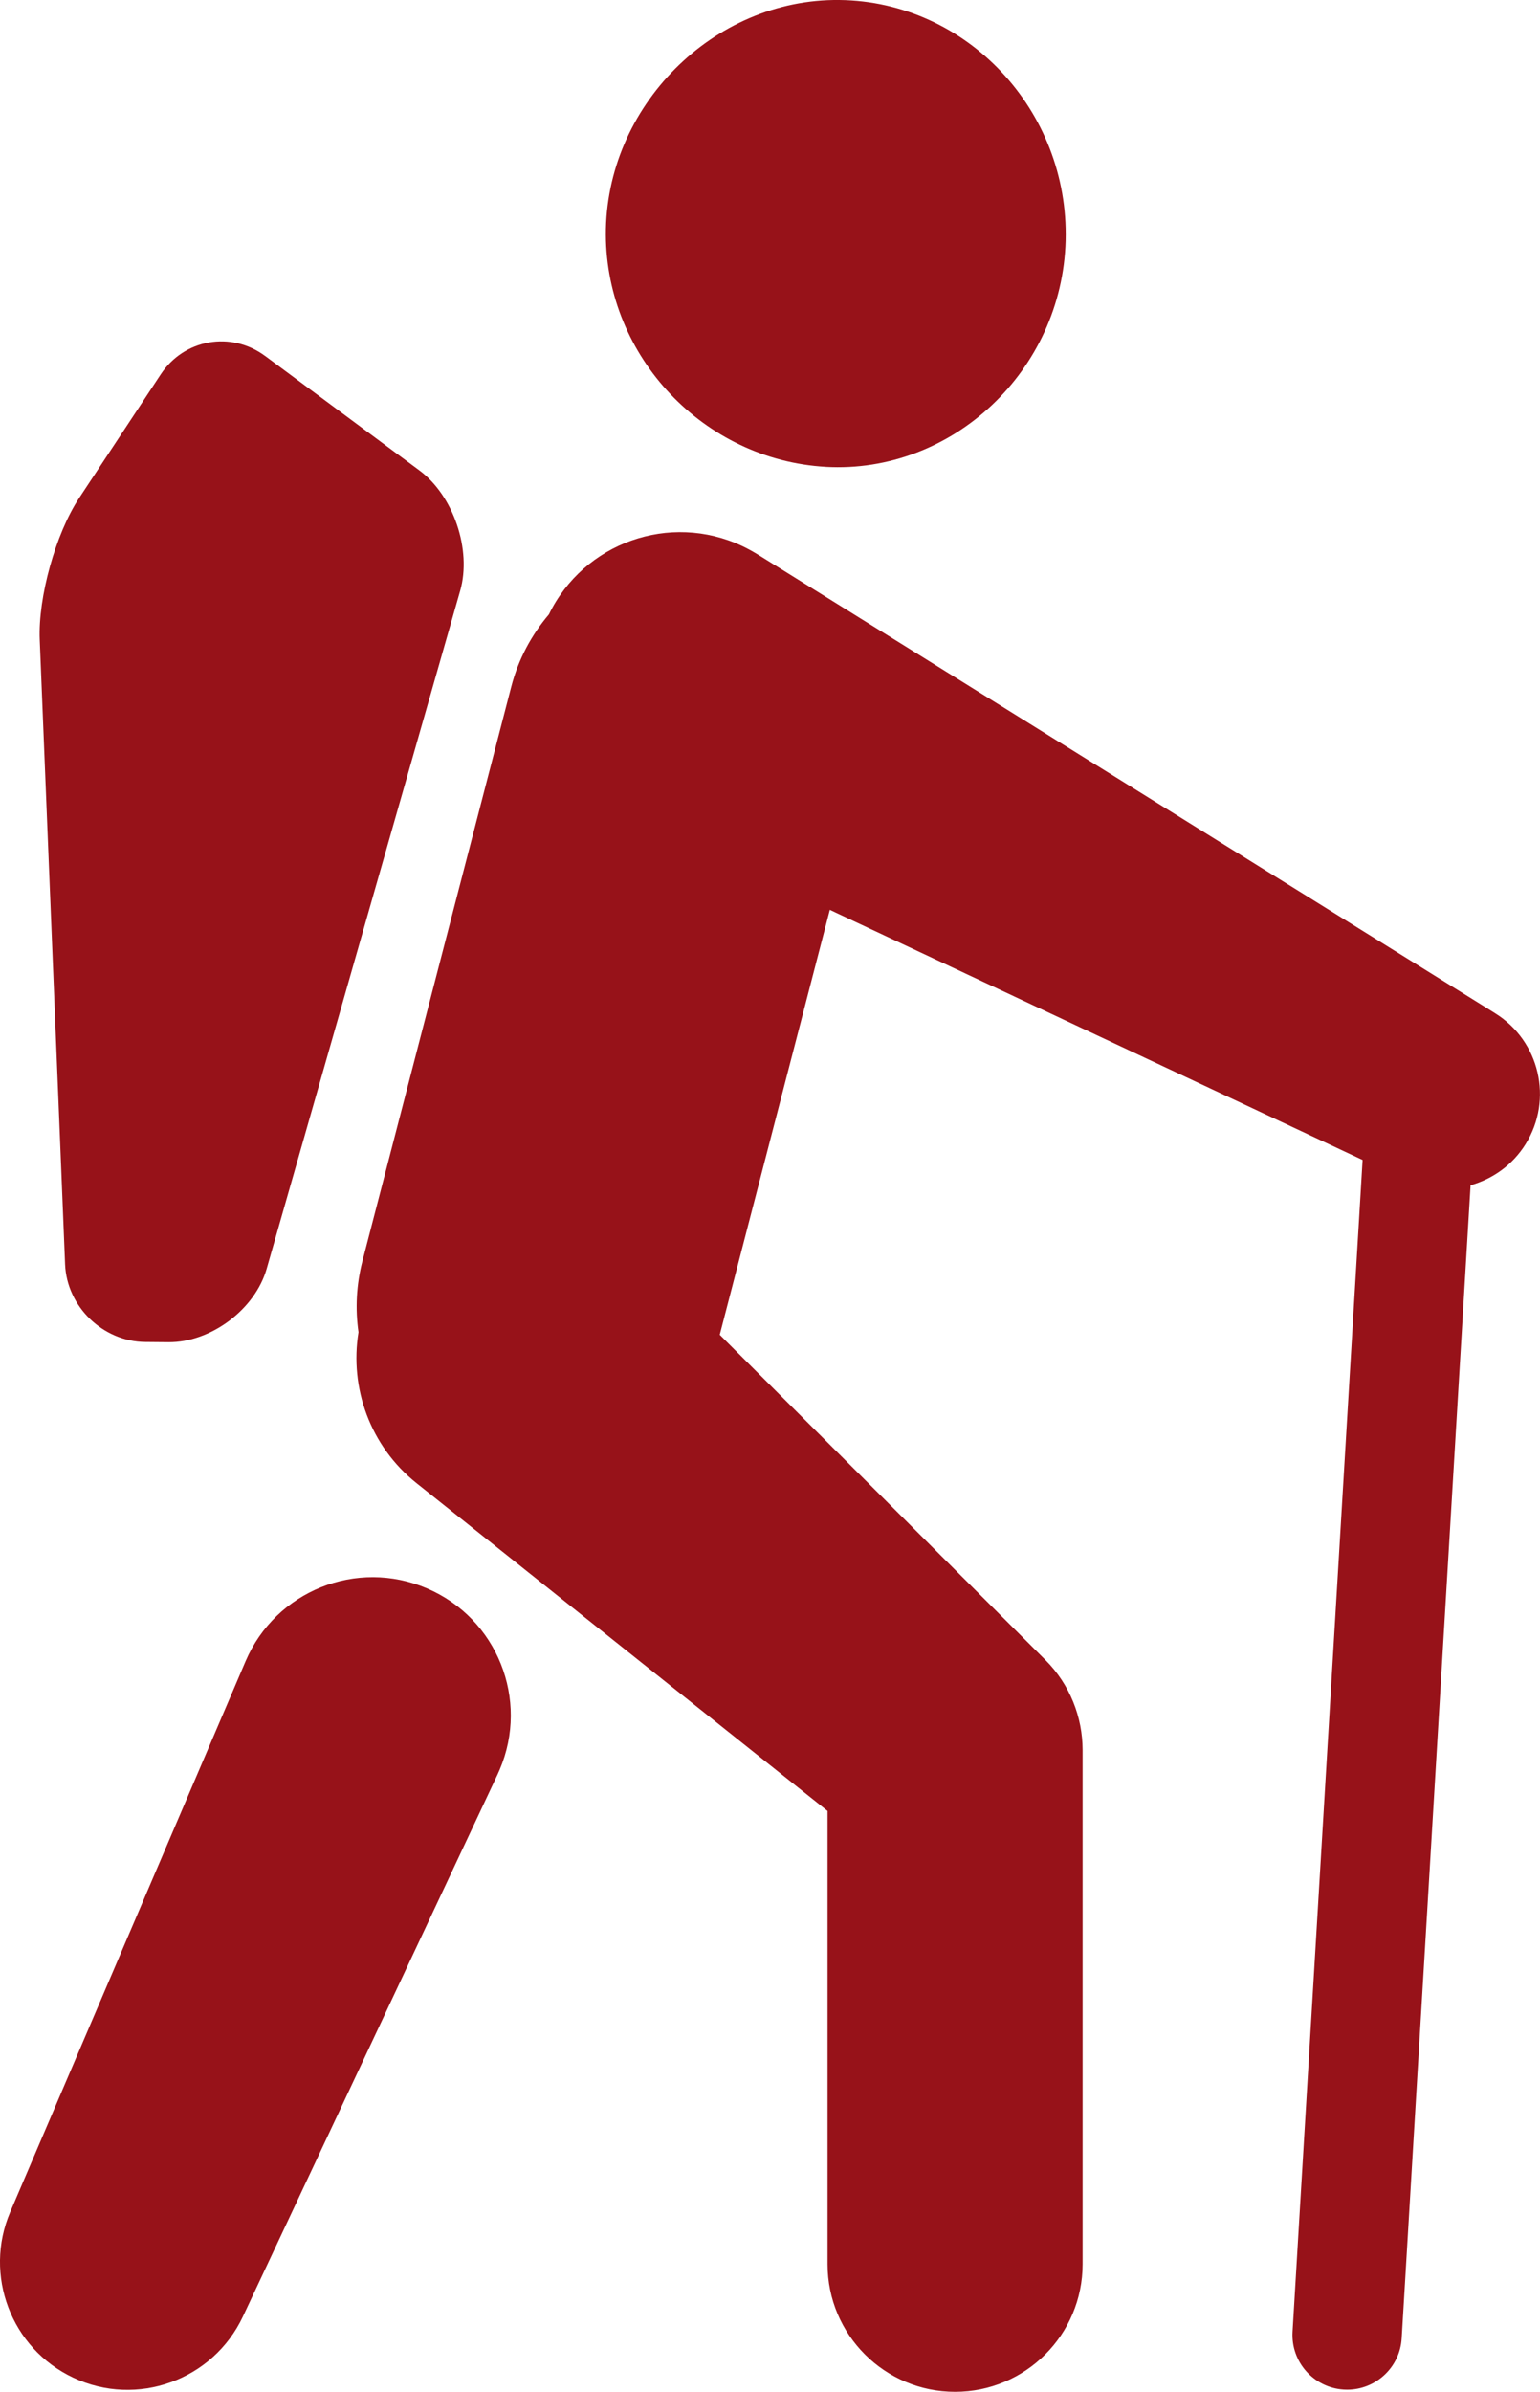
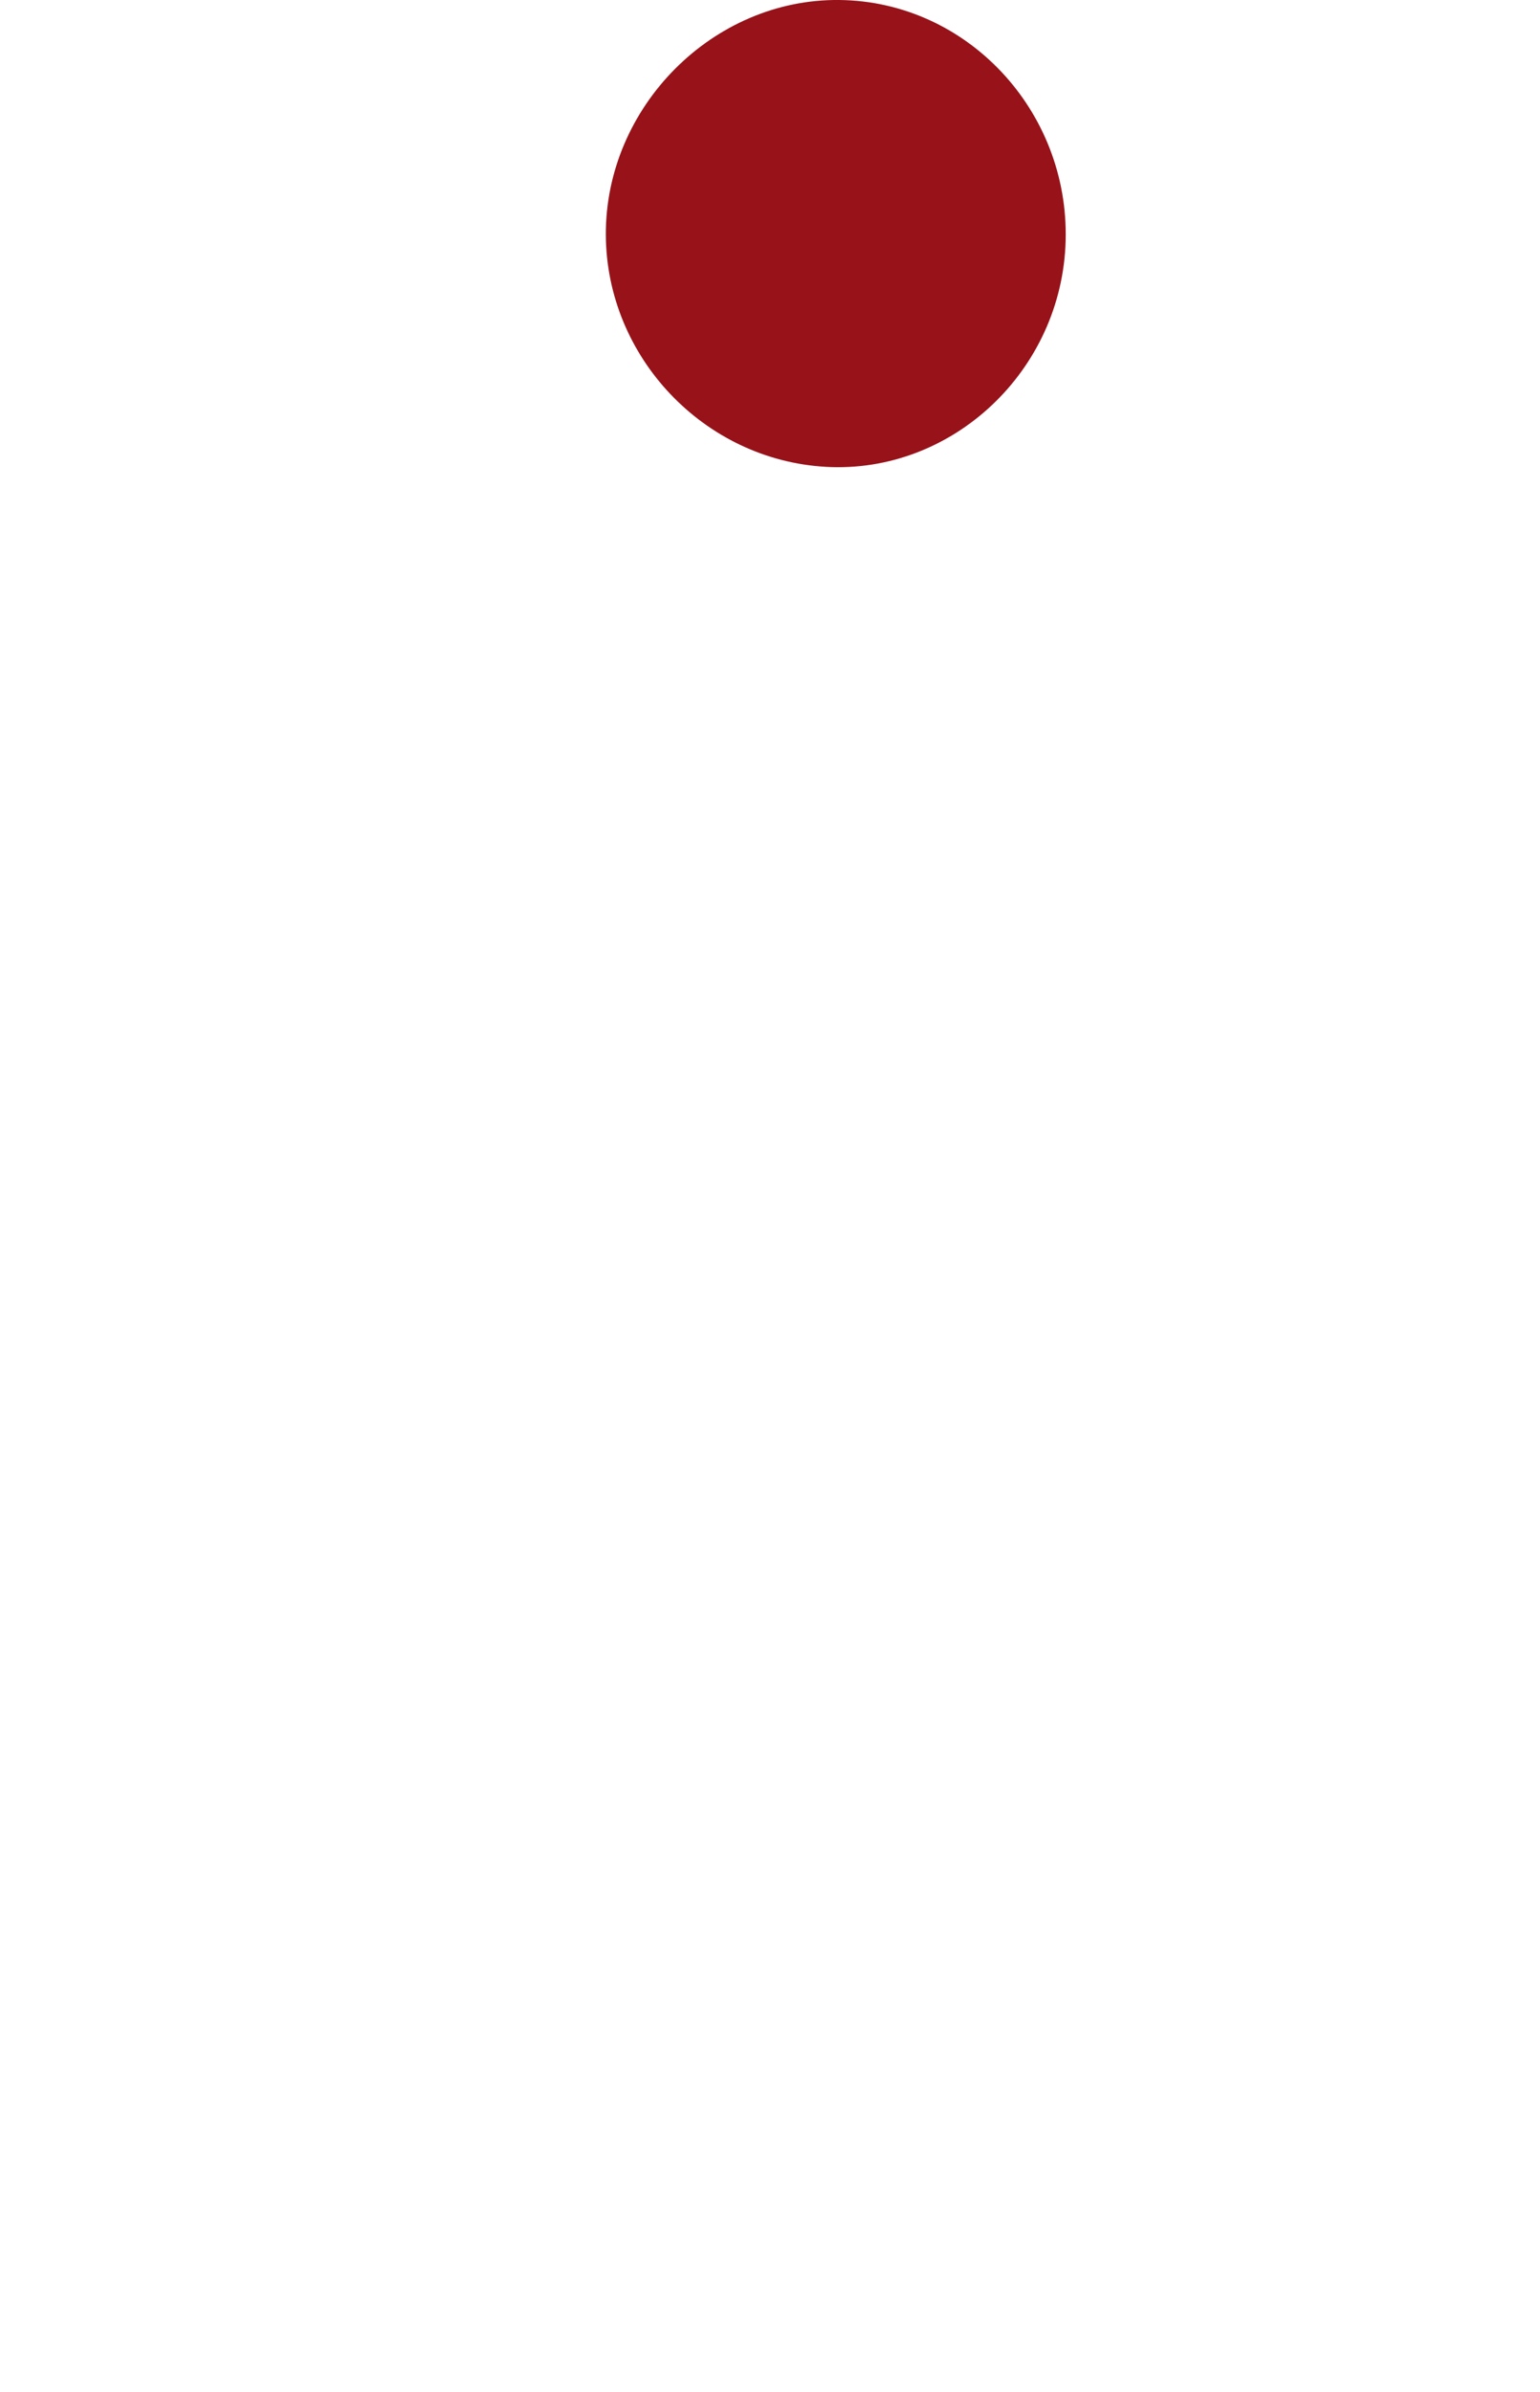
<svg xmlns="http://www.w3.org/2000/svg" id="Ebene_2" data-name="Ebene 2" viewBox="0 0 452.69 702.72">
  <defs>
    <style>
      .cls-1 {
        fill: #971219;
      }
    </style>
  </defs>
  <g id="Ebene_1-2" data-name="Ebene 1">
-     <path class="cls-1" d="M146.29,521.26l-74.88,159.31c-8.81,18.74-31.14,26.8-49.88,17.98-18.32-8.61-26.4-30.21-18.53-48.67l69.21-161.87c8.82-20.62,32.68-30.18,53.3-21.36,20.62,8.81,30.18,32.68,21.36,53.29-.16.39-.41.93-.58,1.31h0Z" />
-     <path class="cls-1" d="M77.93,104.59c-10.01-7.42-23.84-4.99-30.7,5.43l-23.99,36.34c-6.87,10.41-12.08,29.12-11.56,41.58l7.45,183.5c.51,12.45,11.12,22.73,23.59,22.83l6.78.06c12.47.11,25.48-9.63,28.9-21.62l56.88-199.19c3.42-11.99-1.97-27.87-11.98-35.3l-45.36-33.63Z" />
    <path class="cls-1" d="M242.7,137.16c37.25,2.11,69.54-28.29,70.55-66.46C314.26,32.45,284.17.41,246.76,0c-37.16-.43-68.84,31.41-68.67,69,.16,35.88,28.86,66.11,64.61,68.15Z" />
-     <path class="cls-1" d="M439.52,297.7l-216.93-134.89c-1.34-.82-2.96-1.71-4.43-2.4-21.27-9.98-46.56-.98-56.81,20.1-5.07,5.97-8.96,13.1-11.05,21.19l-43.74,168.71c-1.84,7.07-2.15,14.18-1.18,20.98-2.64,16.24,3.31,33.4,17.09,44.38l120.79,96.28v133.16c0,20.7,16.79,37.49,37.49,37.49s37.49-16.79,37.49-37.49v-151.14c-.03-9.52-3.68-19.13-10.95-26.39l-1.58-1.58-94.14-93.95,32.36-124.84,156.61,73.48-20.59,344.25c-.53,8.86,6.22,16.47,15.08,17,.32.02.65.03.98.03,8.43,0,15.52-6.57,16.02-15.1l20.25-338.76c6.48-1.81,12.35-5.93,16.19-12.1,8.13-13.09,4.12-30.28-8.96-38.41h0Z" />
  </g>
</svg>